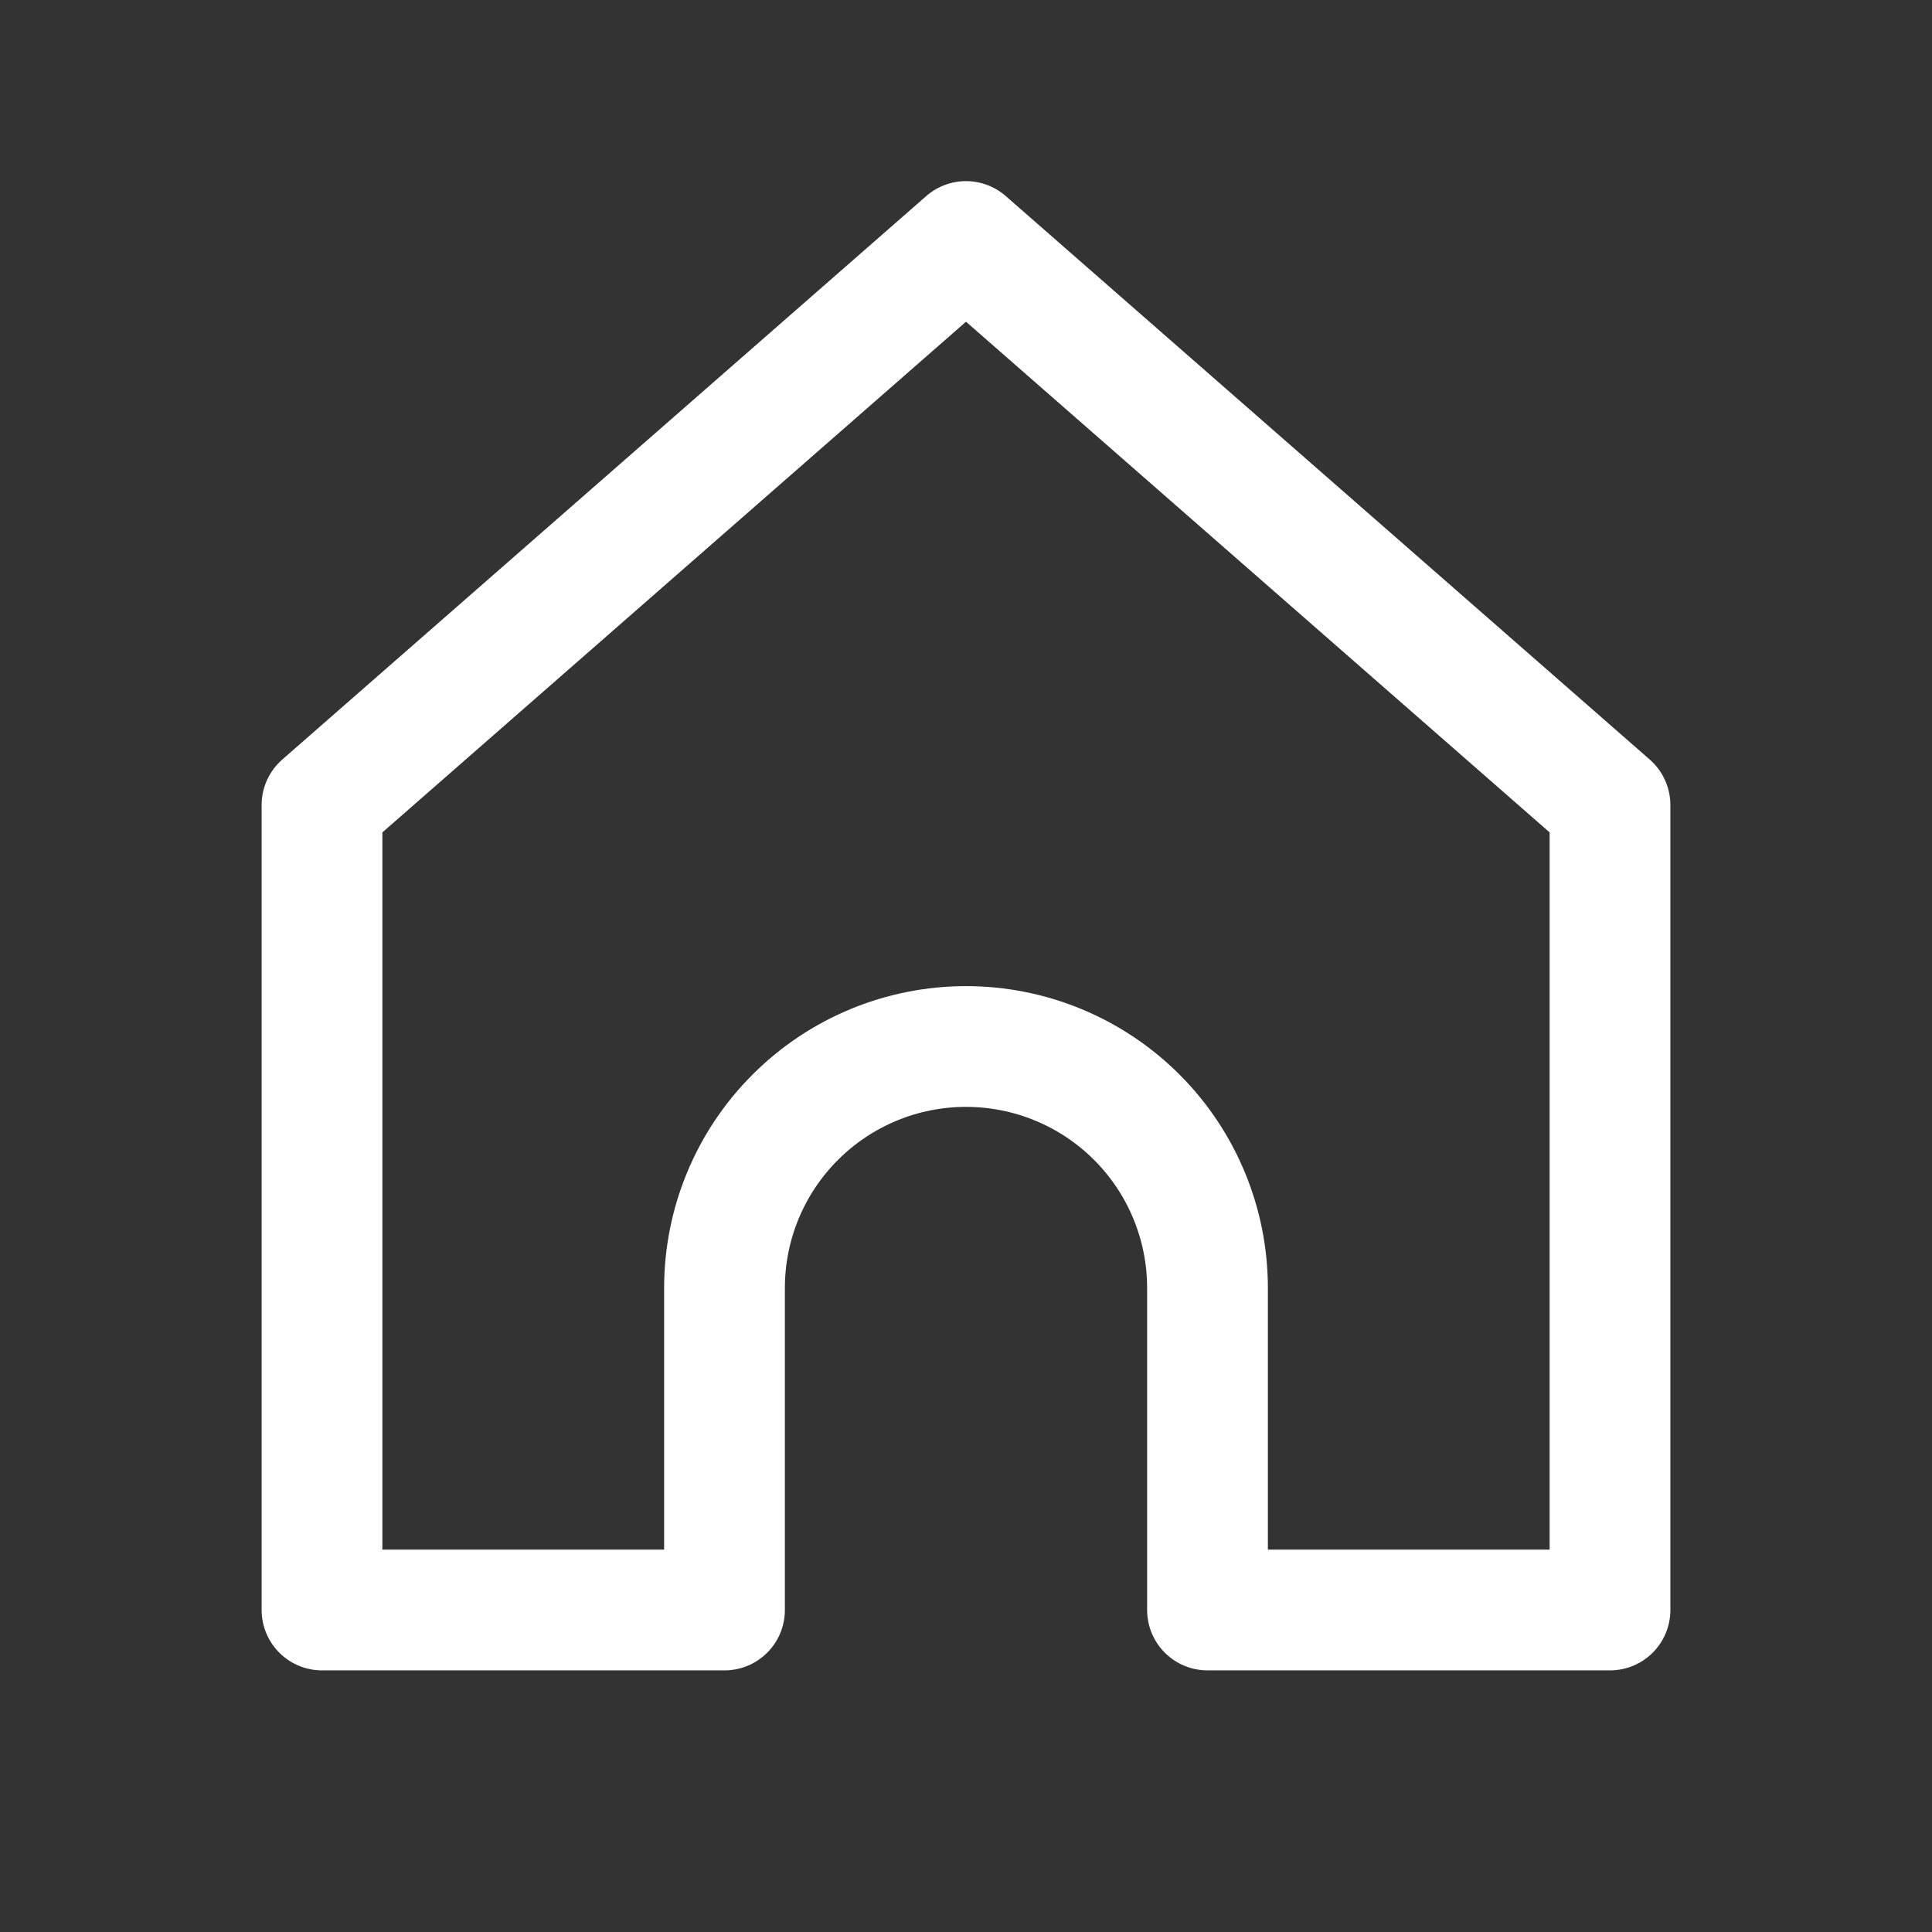
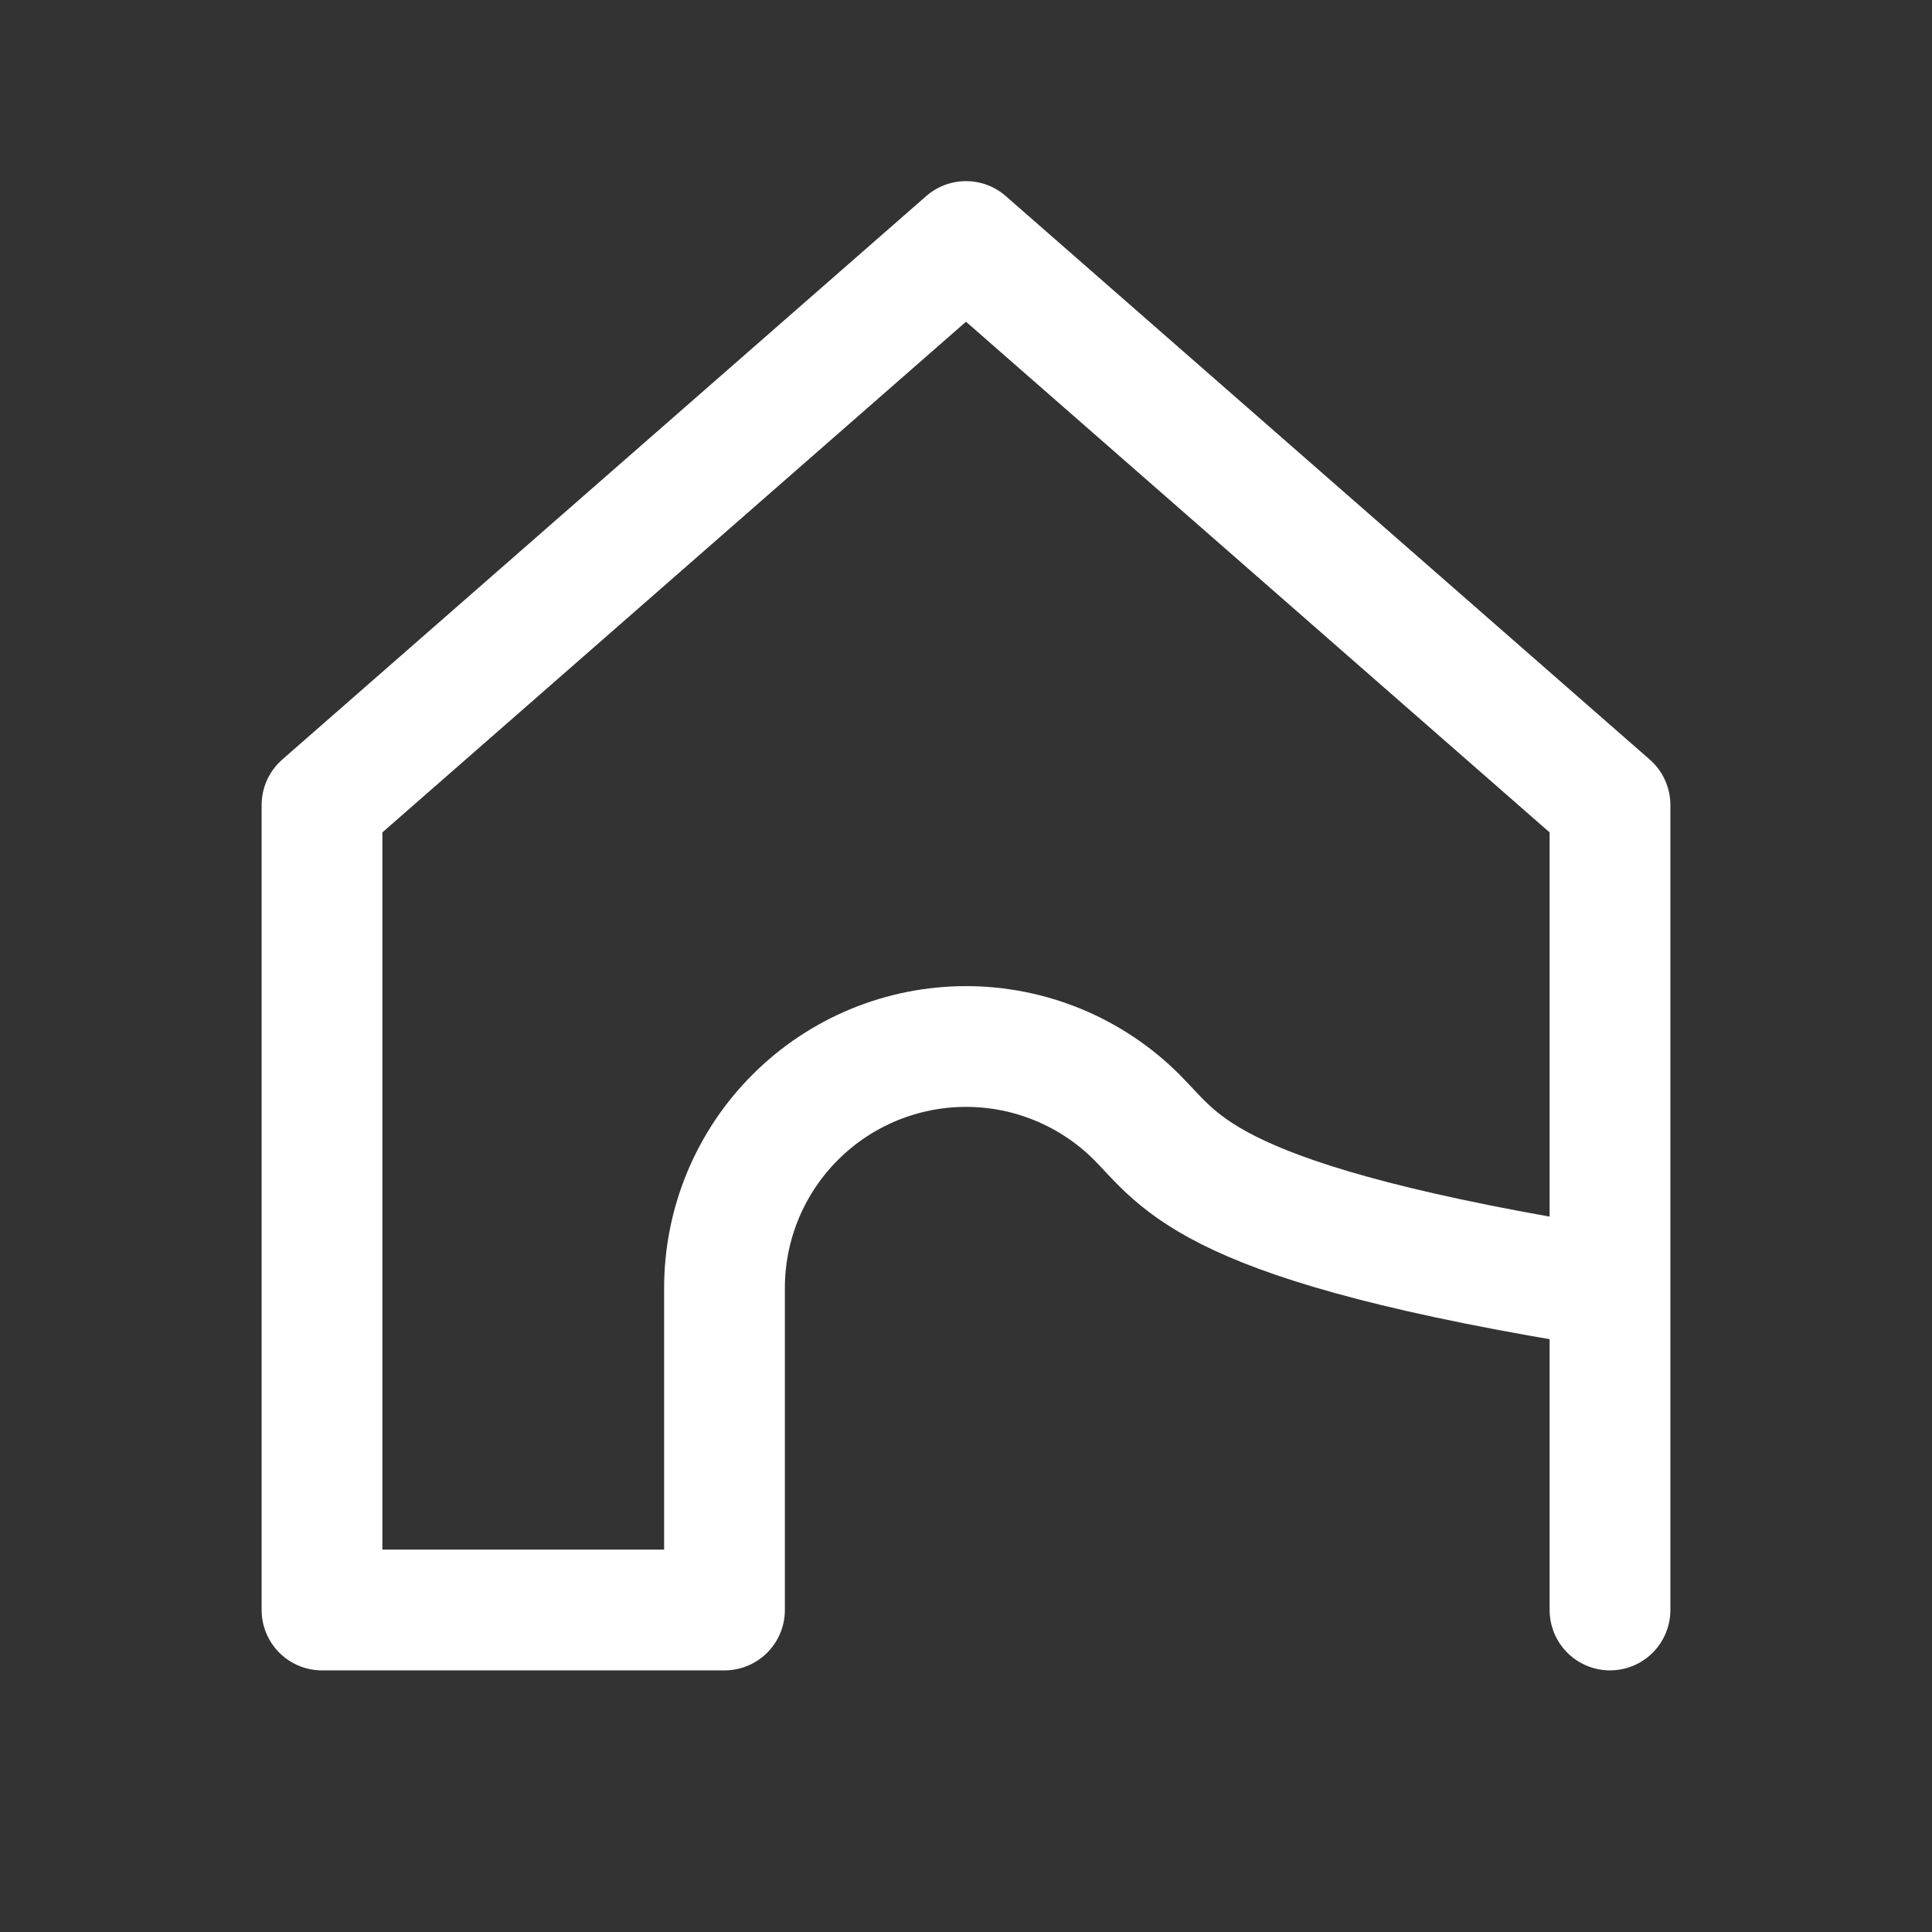
<svg xmlns="http://www.w3.org/2000/svg" width="24" height="24" viewBox="0 0 24 24" fill="none">
  <rect x="0" y="0" width="24" height="24" fill="#333333" stroke="none" />
  <g id="home-1 1">
    <g id="Group">
-       <path id="Vector" d="M4 10L12 3L20 10V20H15V16C15 15.204 14.684 14.441 14.122 13.879C13.559 13.316 12.796 13 12 13C11.205 13 10.441 13.316 9.879 13.879C9.316 14.441 9 15.204 9 16V20H4V10Z" stroke="white" stroke-width="1.5" stroke-linecap="round" stroke-linejoin="round" />
+       <path id="Vector" d="M4 10L12 3L20 10V20V16C15 15.204 14.684 14.441 14.122 13.879C13.559 13.316 12.796 13 12 13C11.205 13 10.441 13.316 9.879 13.879C9.316 14.441 9 15.204 9 16V20H4V10Z" stroke="white" stroke-width="1.5" stroke-linecap="round" stroke-linejoin="round" />
    </g>
  </g>
</svg>